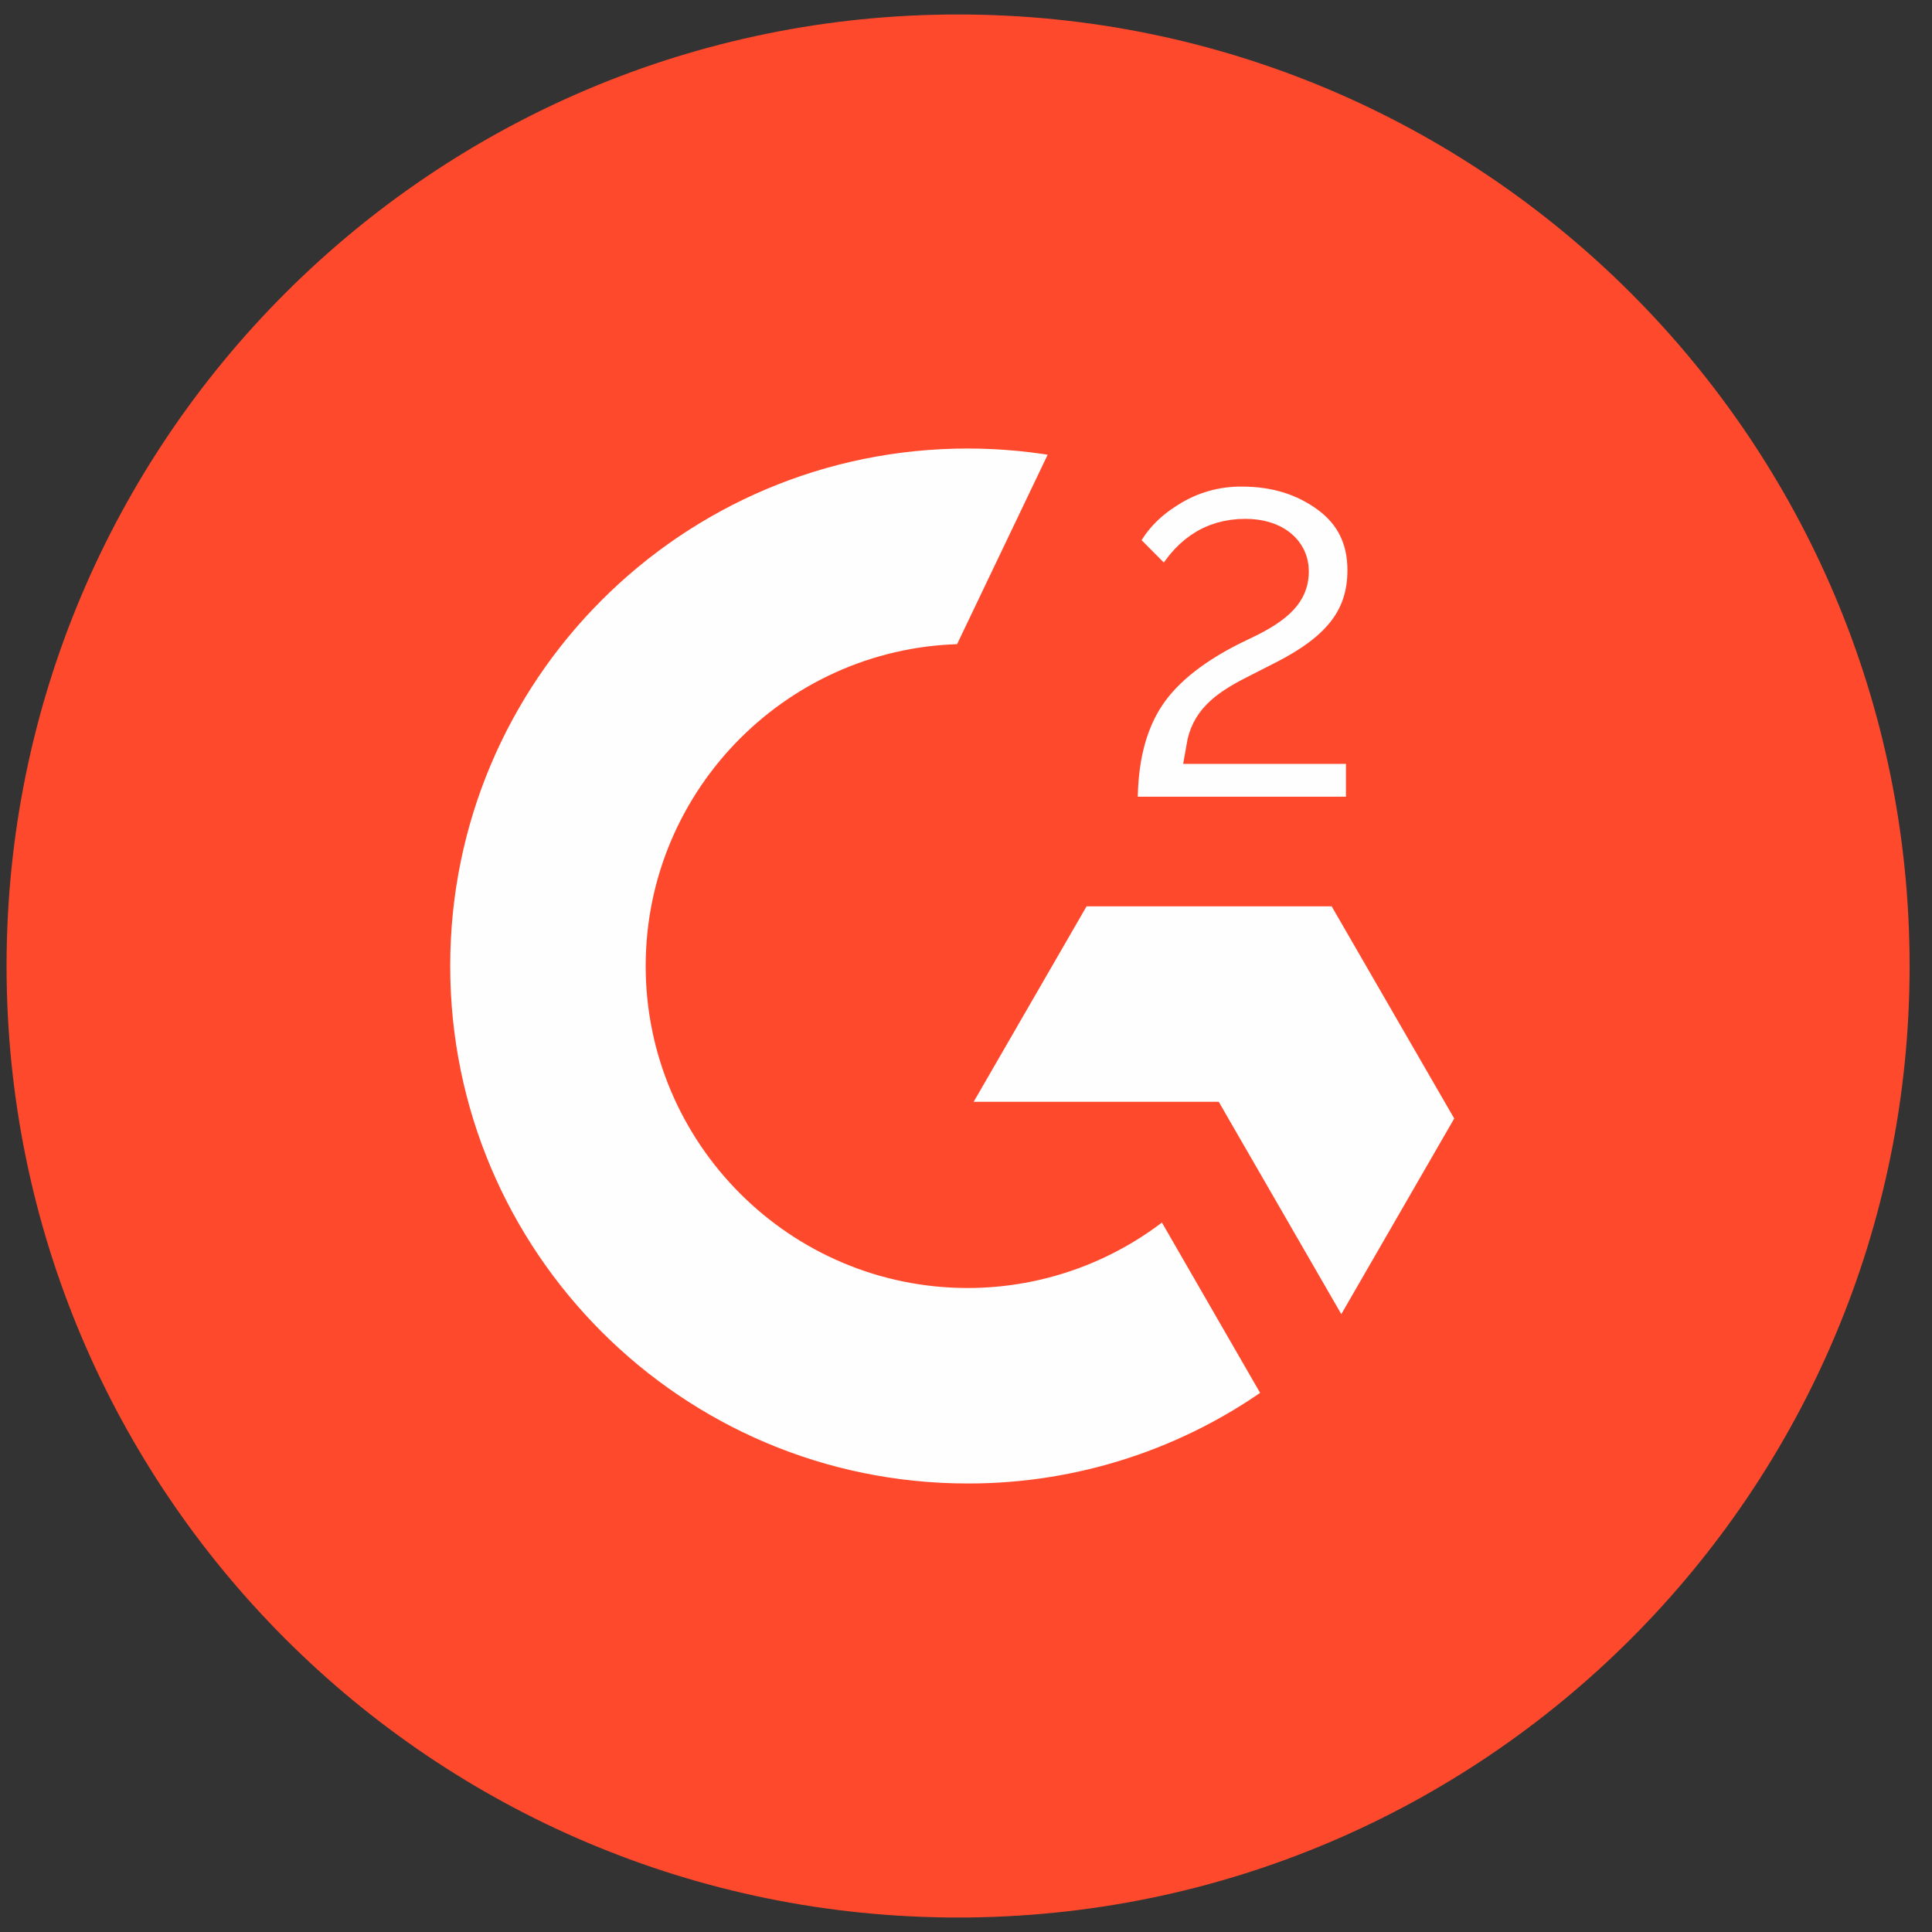
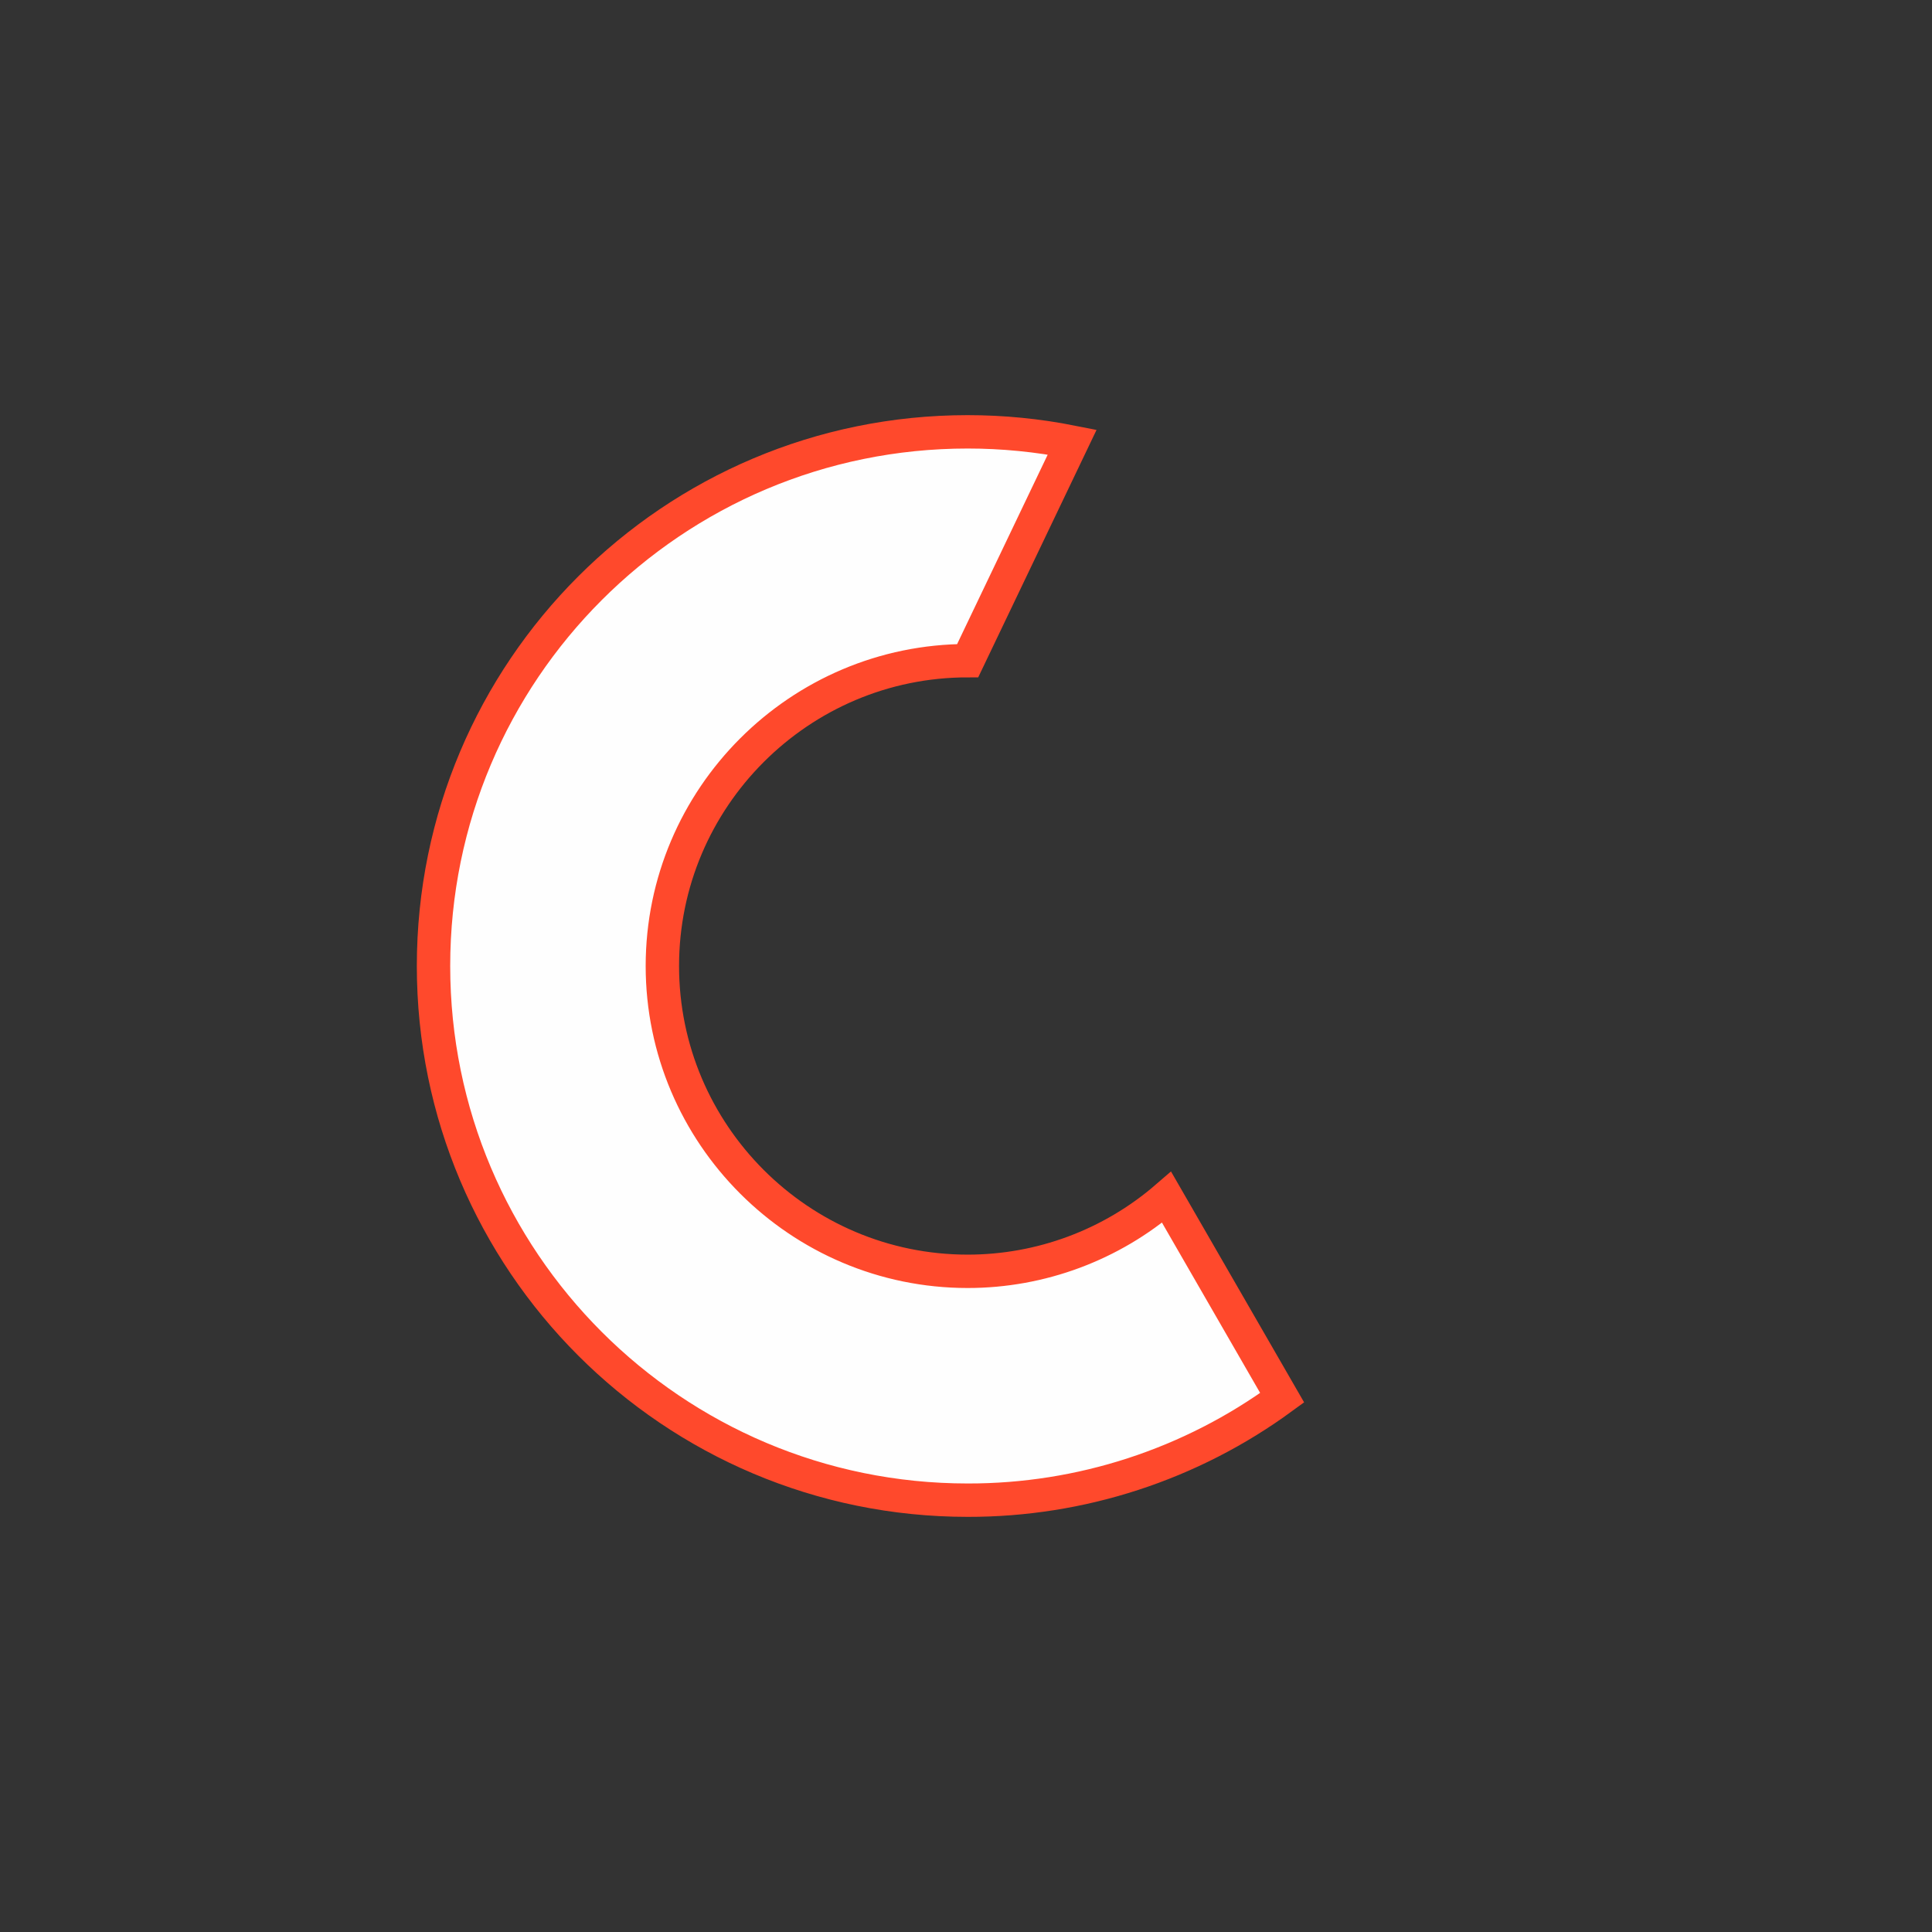
<svg xmlns="http://www.w3.org/2000/svg" width="62" height="62" viewBox="0 0 62 62" fill="none">
  <rect x="0" y="0" width="62" height="62" fill="#333333" stroke="none" />
-   <path d="M30.746 61C47.315 61 60.746 47.568 60.746 31C60.746 14.431 47.315 1 30.746 1C14.178 1 0.746 14.431 0.746 31C0.746 47.568 14.178 61 30.746 61Z" fill="#FF492C" stroke="#FF492C" stroke-width="1.071" />
-   <path d="M43.728 23.978H38.604C38.742 23.174 39.24 22.724 40.248 22.214L41.19 21.734C42.876 20.87 43.776 19.892 43.776 18.296C43.776 17.294 43.386 16.502 42.612 15.932C41.838 15.362 40.926 15.08 39.858 15.08C39.032 15.07 38.221 15.302 37.524 15.746C36.822 16.178 36.3 16.736 35.976 17.432L37.458 18.92C38.034 17.756 38.868 17.186 39.966 17.186C40.896 17.186 41.466 17.666 41.466 18.332C41.466 18.89 41.19 19.352 40.122 19.892L39.516 20.186C38.202 20.852 37.29 21.614 36.762 22.478C36.234 23.342 35.976 24.428 35.976 25.742V26.102H43.728V23.978ZM43.044 28.55H34.56L30.318 35.894H38.802L43.044 43.244L47.286 35.894L43.044 28.55Z" fill="#FEFEFE" stroke="#FF492C" stroke-width="1.071" />
  <path d="M31.054 40.798C25.654 40.798 21.256 36.4 21.256 31C21.256 25.6 25.654 21.202 31.054 21.202L34.408 14.188C33.304 13.969 32.18 13.858 31.054 13.858C21.586 13.858 13.912 21.532 13.912 31C13.912 40.468 21.586 48.142 31.054 48.142C34.682 48.149 38.218 46.997 41.146 44.854L37.438 38.422C35.664 39.955 33.398 40.798 31.054 40.798Z" fill="#FEFEFE" stroke="#FF492C" stroke-width="1.071" />
</svg>